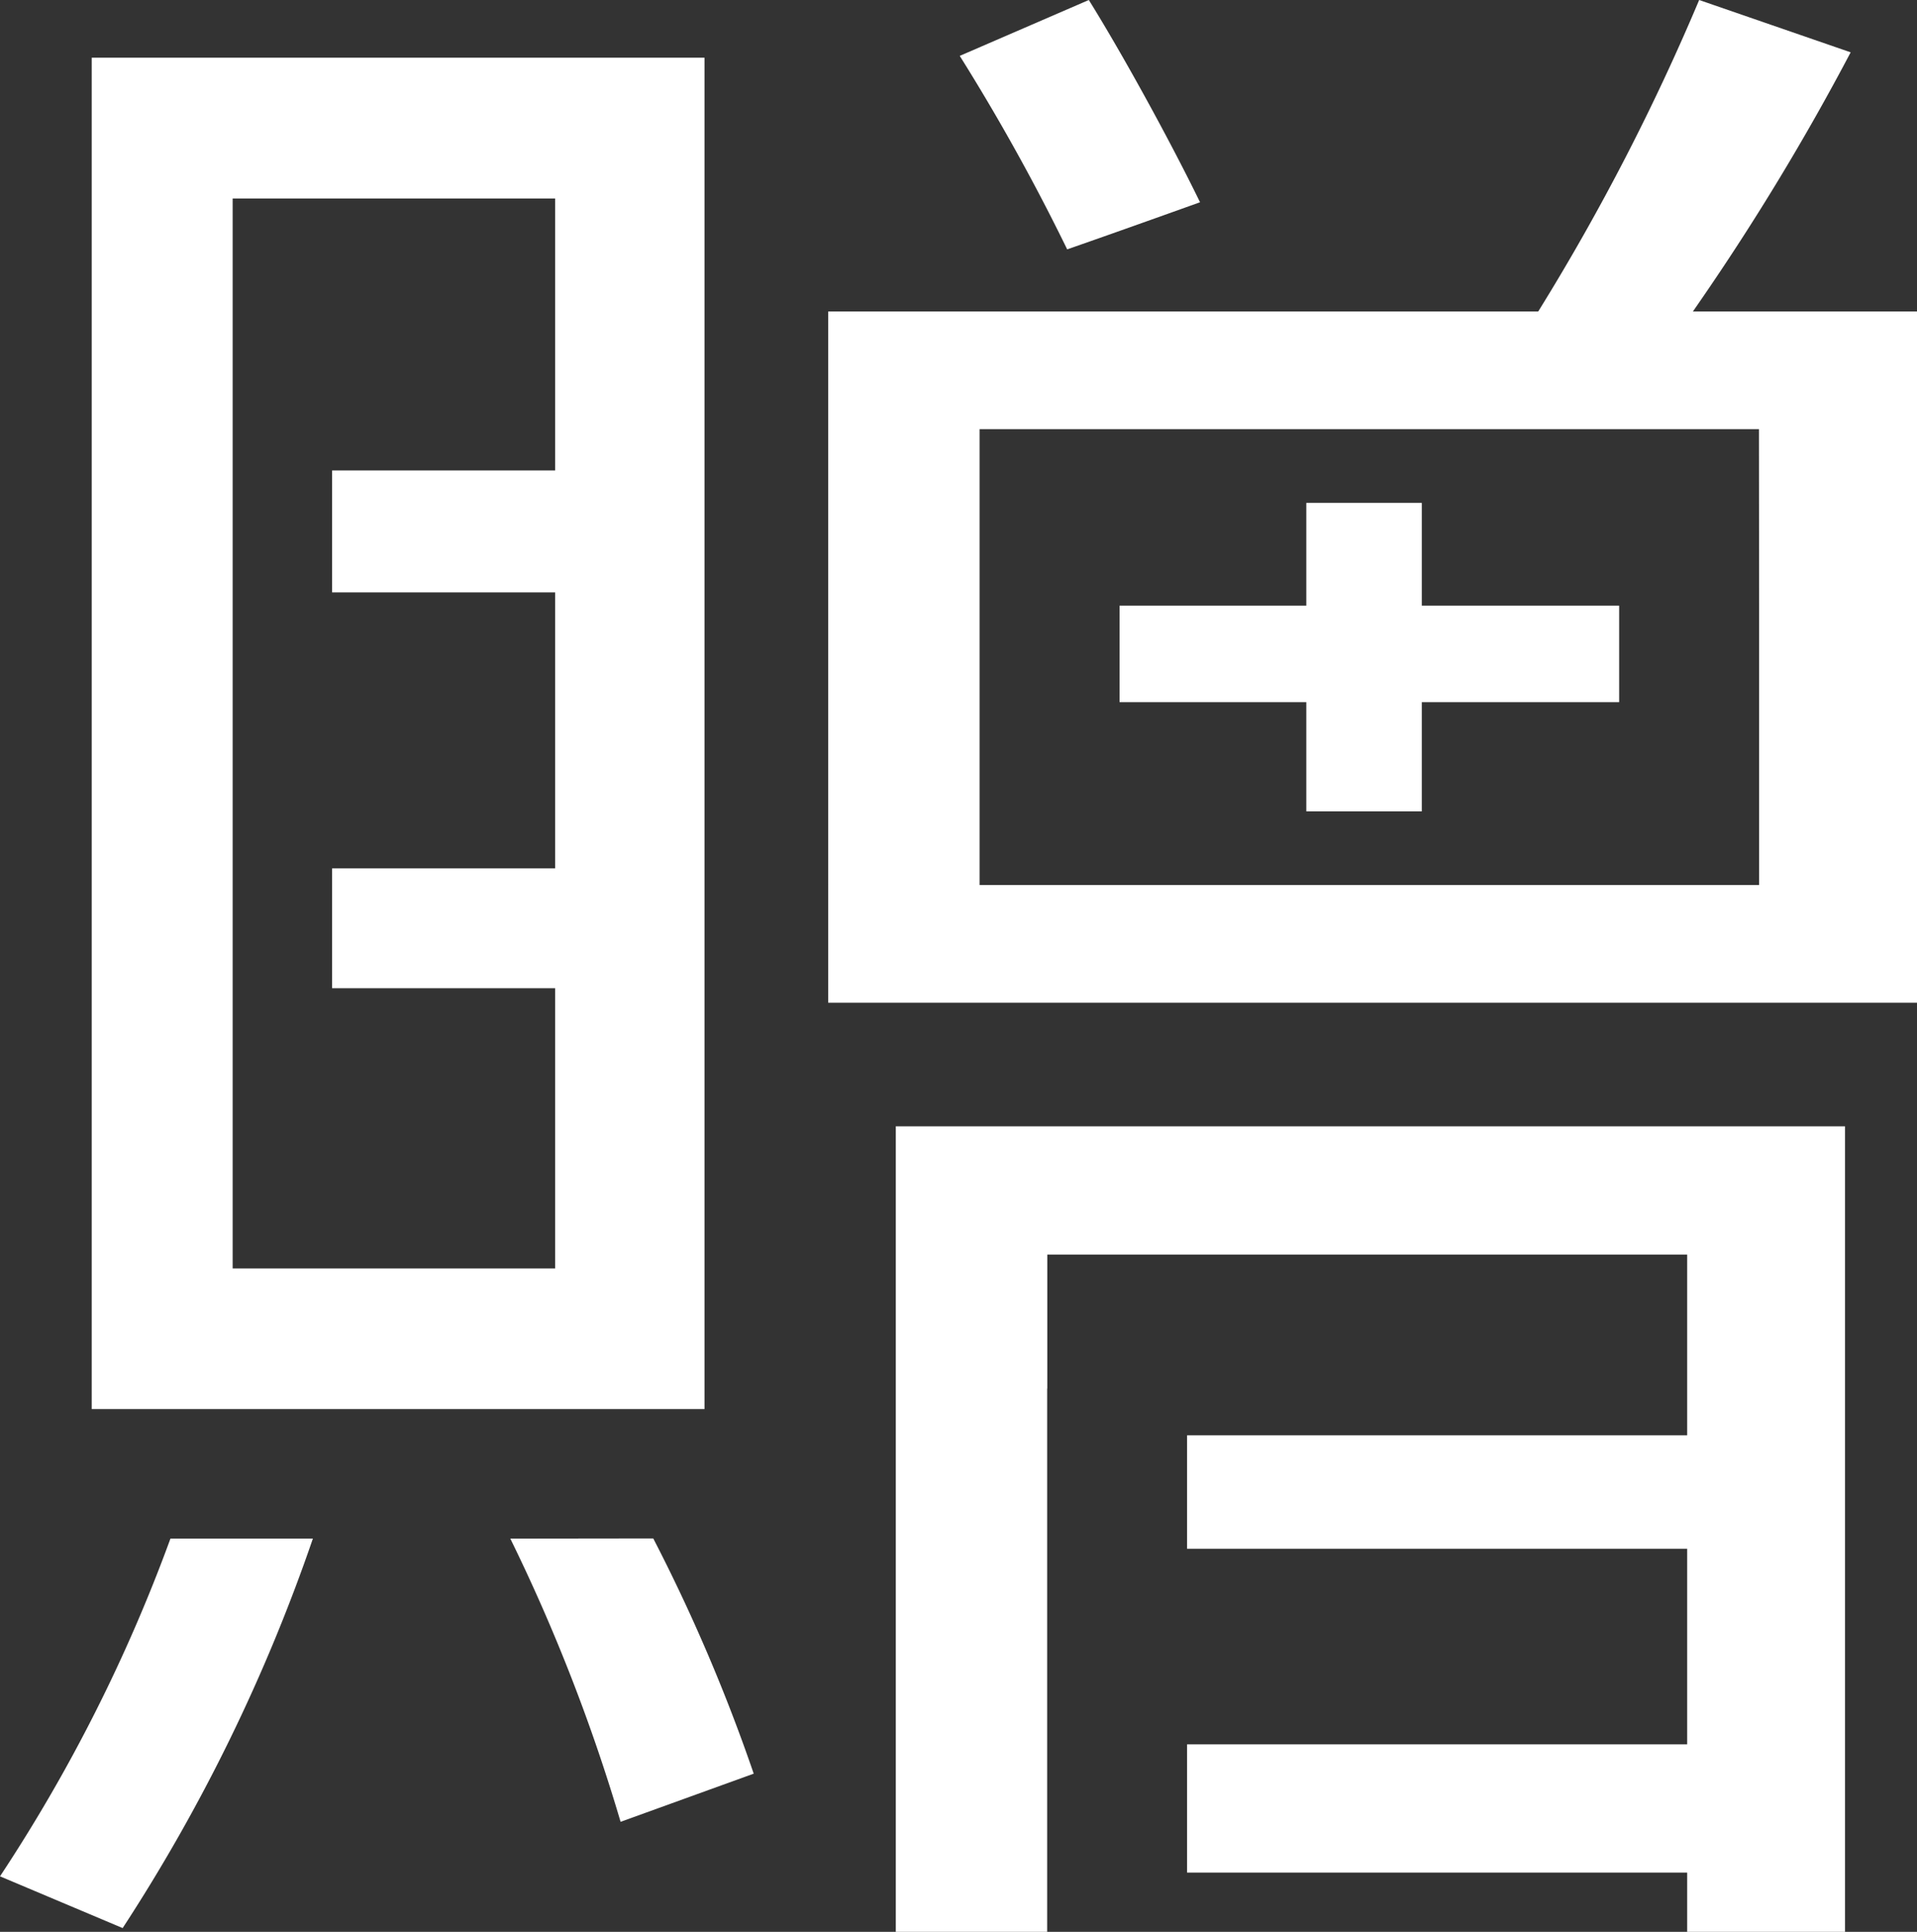
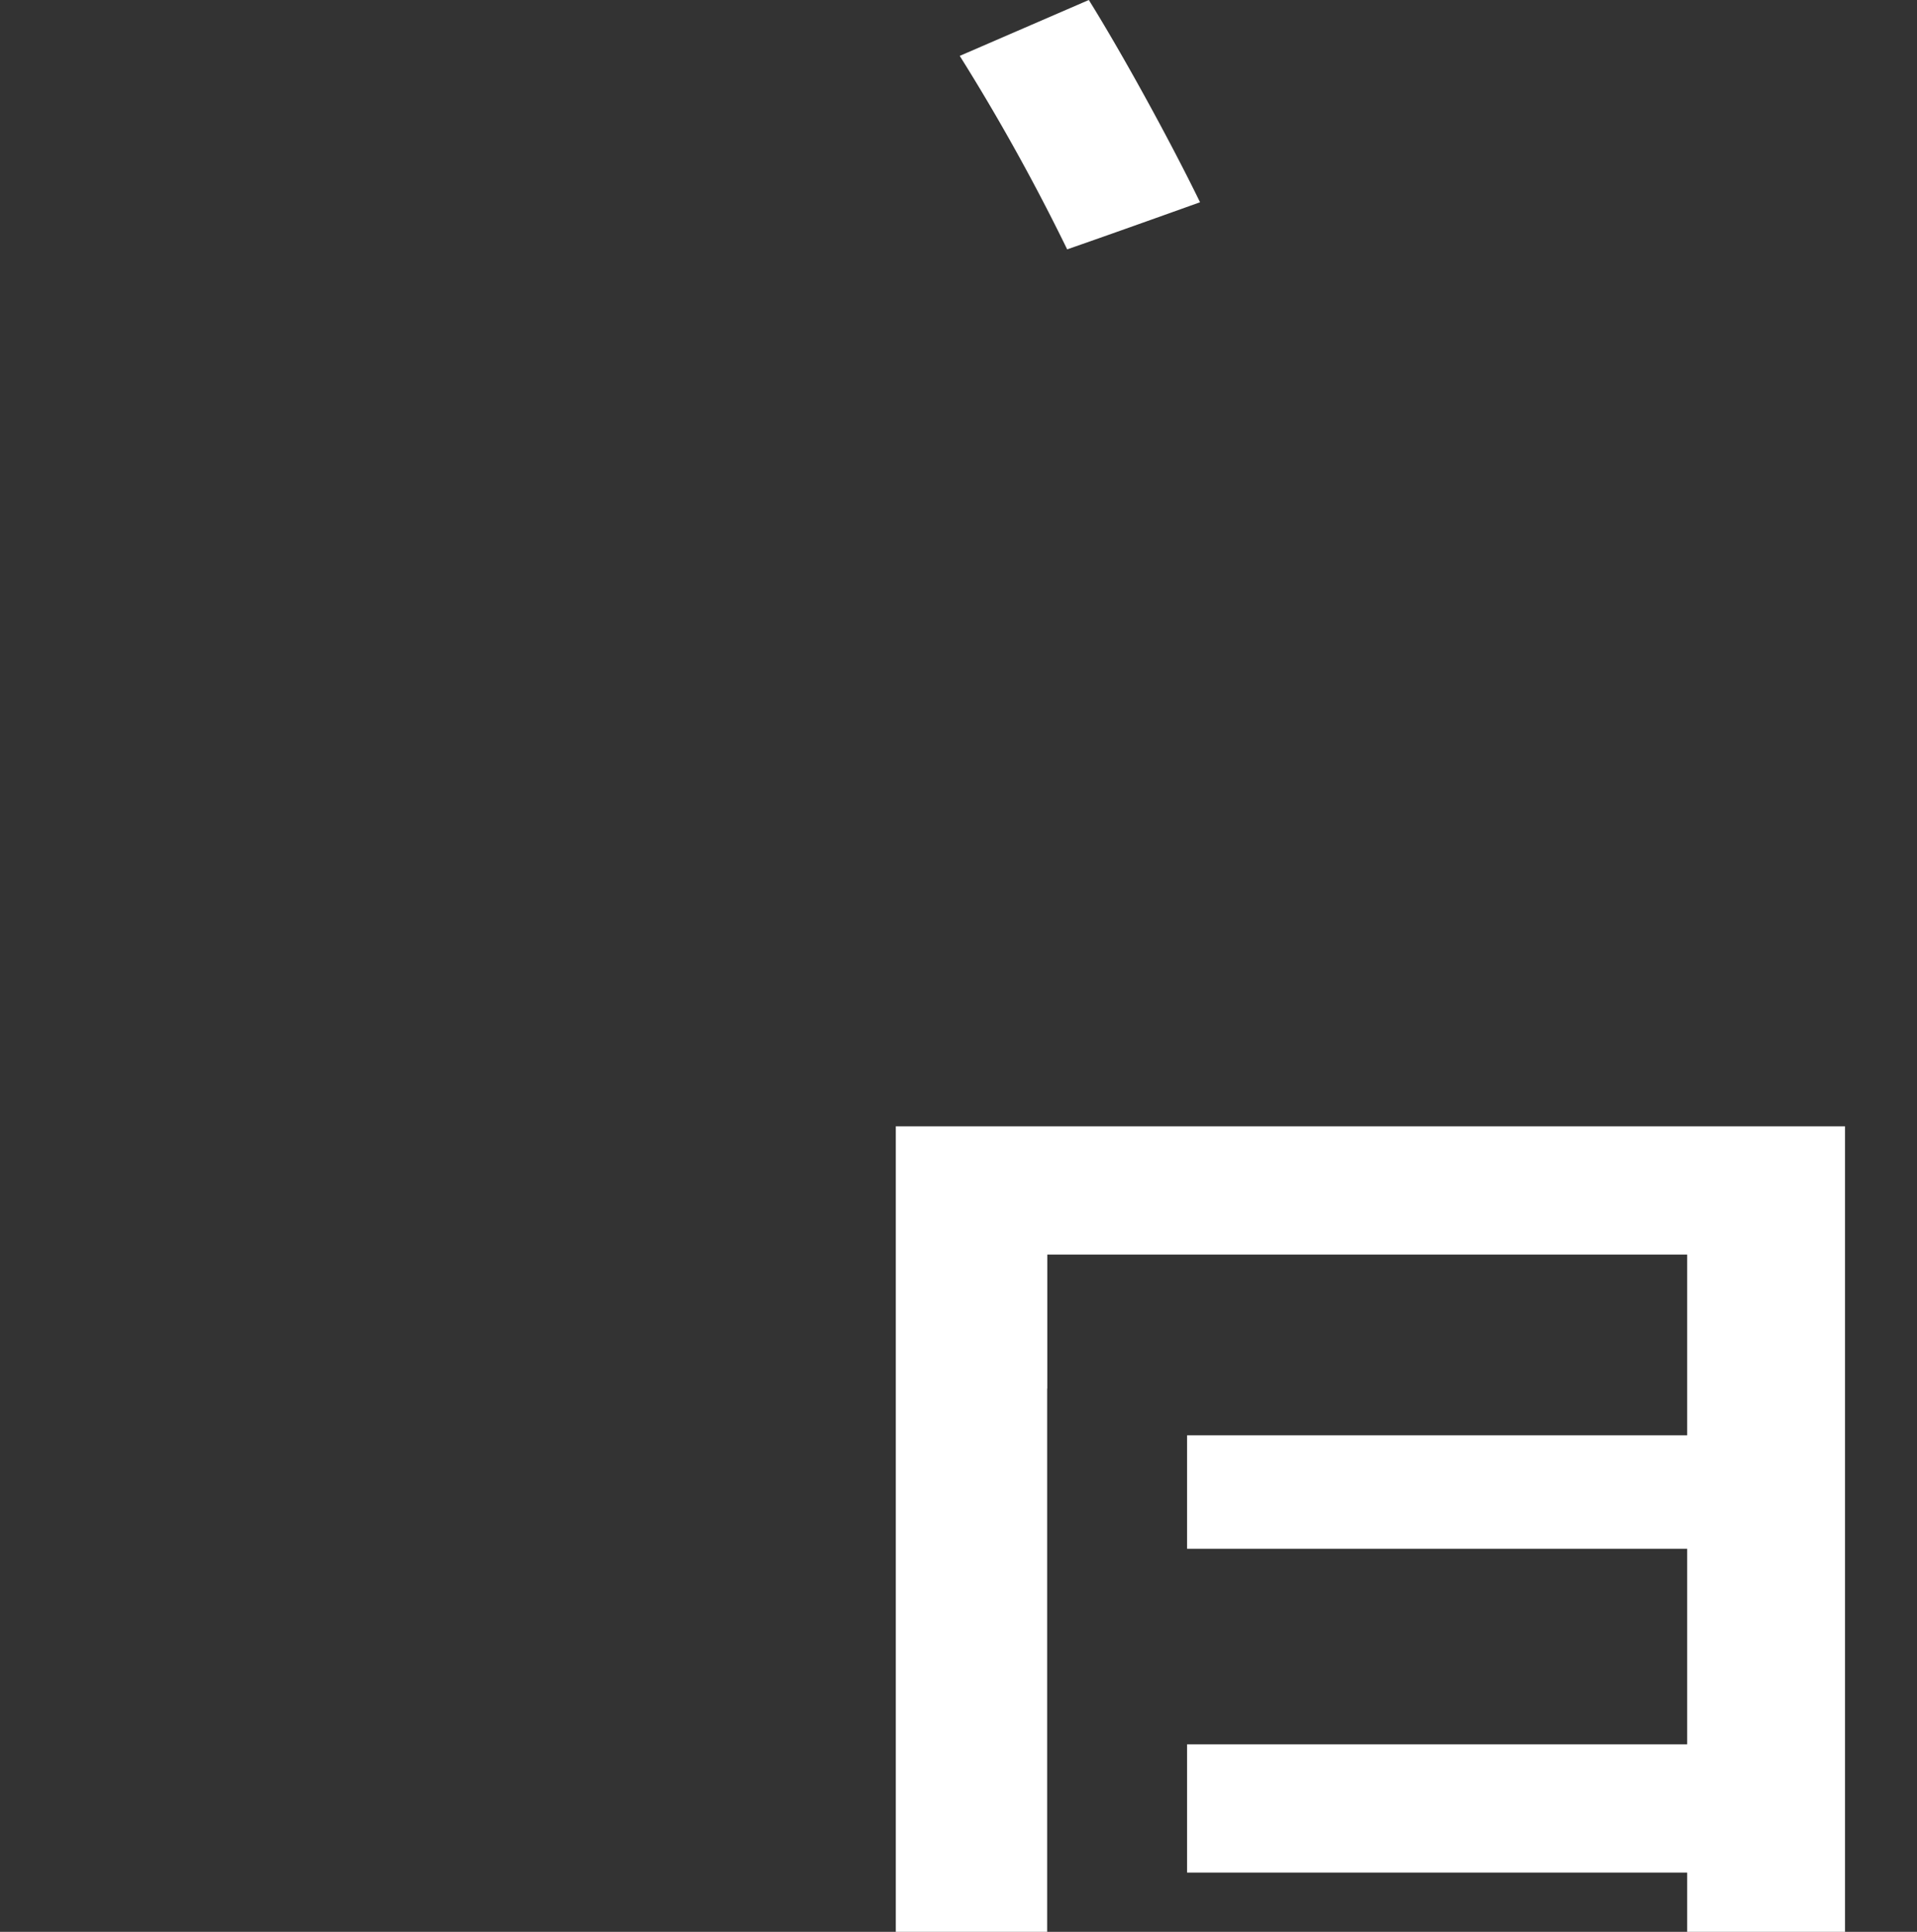
<svg xmlns="http://www.w3.org/2000/svg" viewBox="0 0 43.2 43.525">
  <rect x="0" y="0" width="43.2" height="43.525" fill="#333333" stroke="none" />
  <defs>
    <style>.a{fill:#fff;}</style>
  </defs>
  <title>アセット 3</title>
  <path class="a" d="M27.043,4.557C26.369,3.174,25.313,1.248,24.537,0L21.628,1.259a46.916,46.916,0,0,1,2.421,4.359C24.928,5.313,26.161,4.873,27.043,4.557Z" />
-   <path class="a" d="M3.841,34.665A36.5,36.5,0,0,1,0,42.274L2.764,43.44a39.478,39.478,0,0,0,4.287-8.775Z" />
-   <path class="a" d="M15.876,1.3H2.067V31.747H15.876Zm-3.366,9.3H7.484v2.747H12.51v6.218H7.484v2.7H12.51v6.313H5.243V4.472H12.51Z" />
-   <polygon class="a" points="32.041 11.33 29.438 11.33 29.438 13.646 25.23 13.646 25.23 15.82 29.438 15.82 29.438 18.28 32.041 18.28 32.041 15.82 36.488 15.82 36.488 13.646 32.041 13.646 32.041 11.33" />
-   <path class="a" d="M11.5,34.665a40.524,40.524,0,0,1,2.485,6.381l3-1.085a39.338,39.338,0,0,0-2.264-5.3Z" />
-   <path class="a" d="M38.15,7.018l.165-.239a55.083,55.083,0,0,0,3.39-5.6L38.291,0a50.662,50.662,0,0,1-3.582,6.945l-.045.073h-16V22.592H43.2V7.018Zm1.492,6.628h0V15.82h0v4.12h-7.6v0h-2.6v0H22.075V15.82h0V13.646h0V9.669h7.363v0h2.6v0h7.6Z" />
  <polygon class="a" points="20.187 43.525 23.598 43.525 23.598 31.284 23.601 31.284 23.601 28.266 38.021 28.266 38.021 32.338 26.751 32.338 26.751 34.894 38.021 34.894 38.021 39.3 26.751 39.3 26.751 42.19 38.021 42.19 38.021 43.525 41.578 43.525 41.578 25.376 20.187 25.376 20.187 43.525" />
</svg>